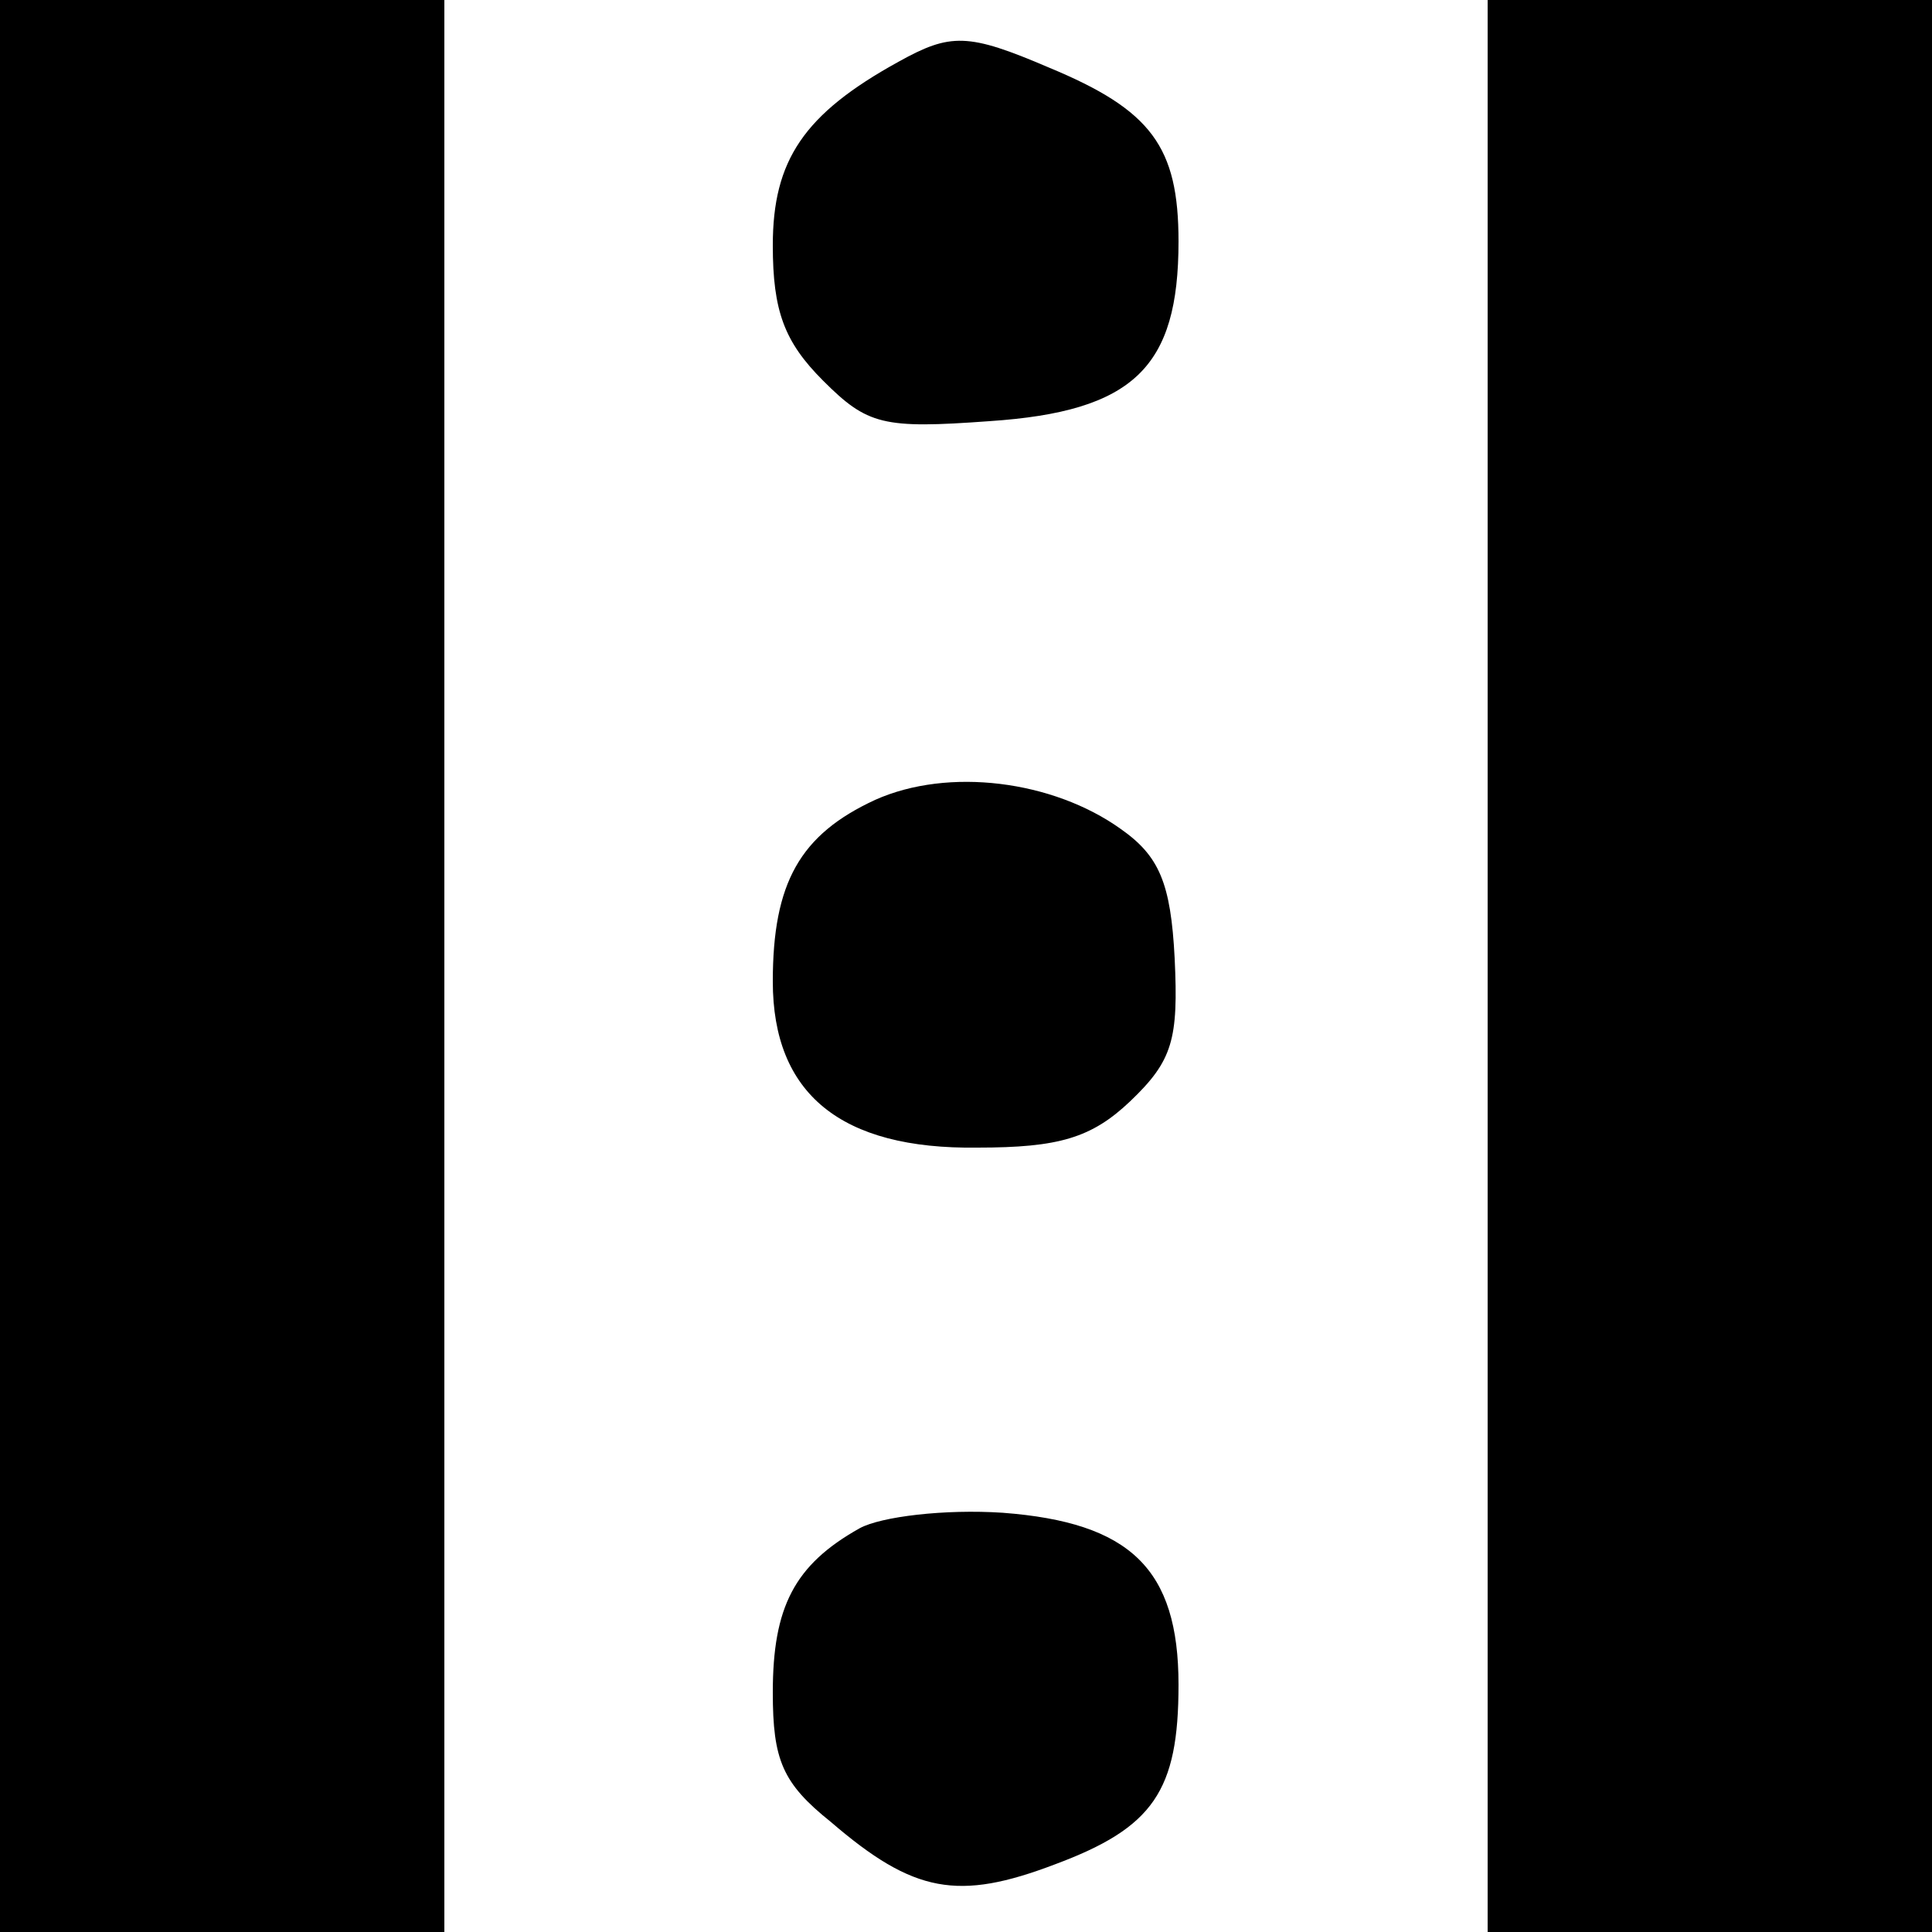
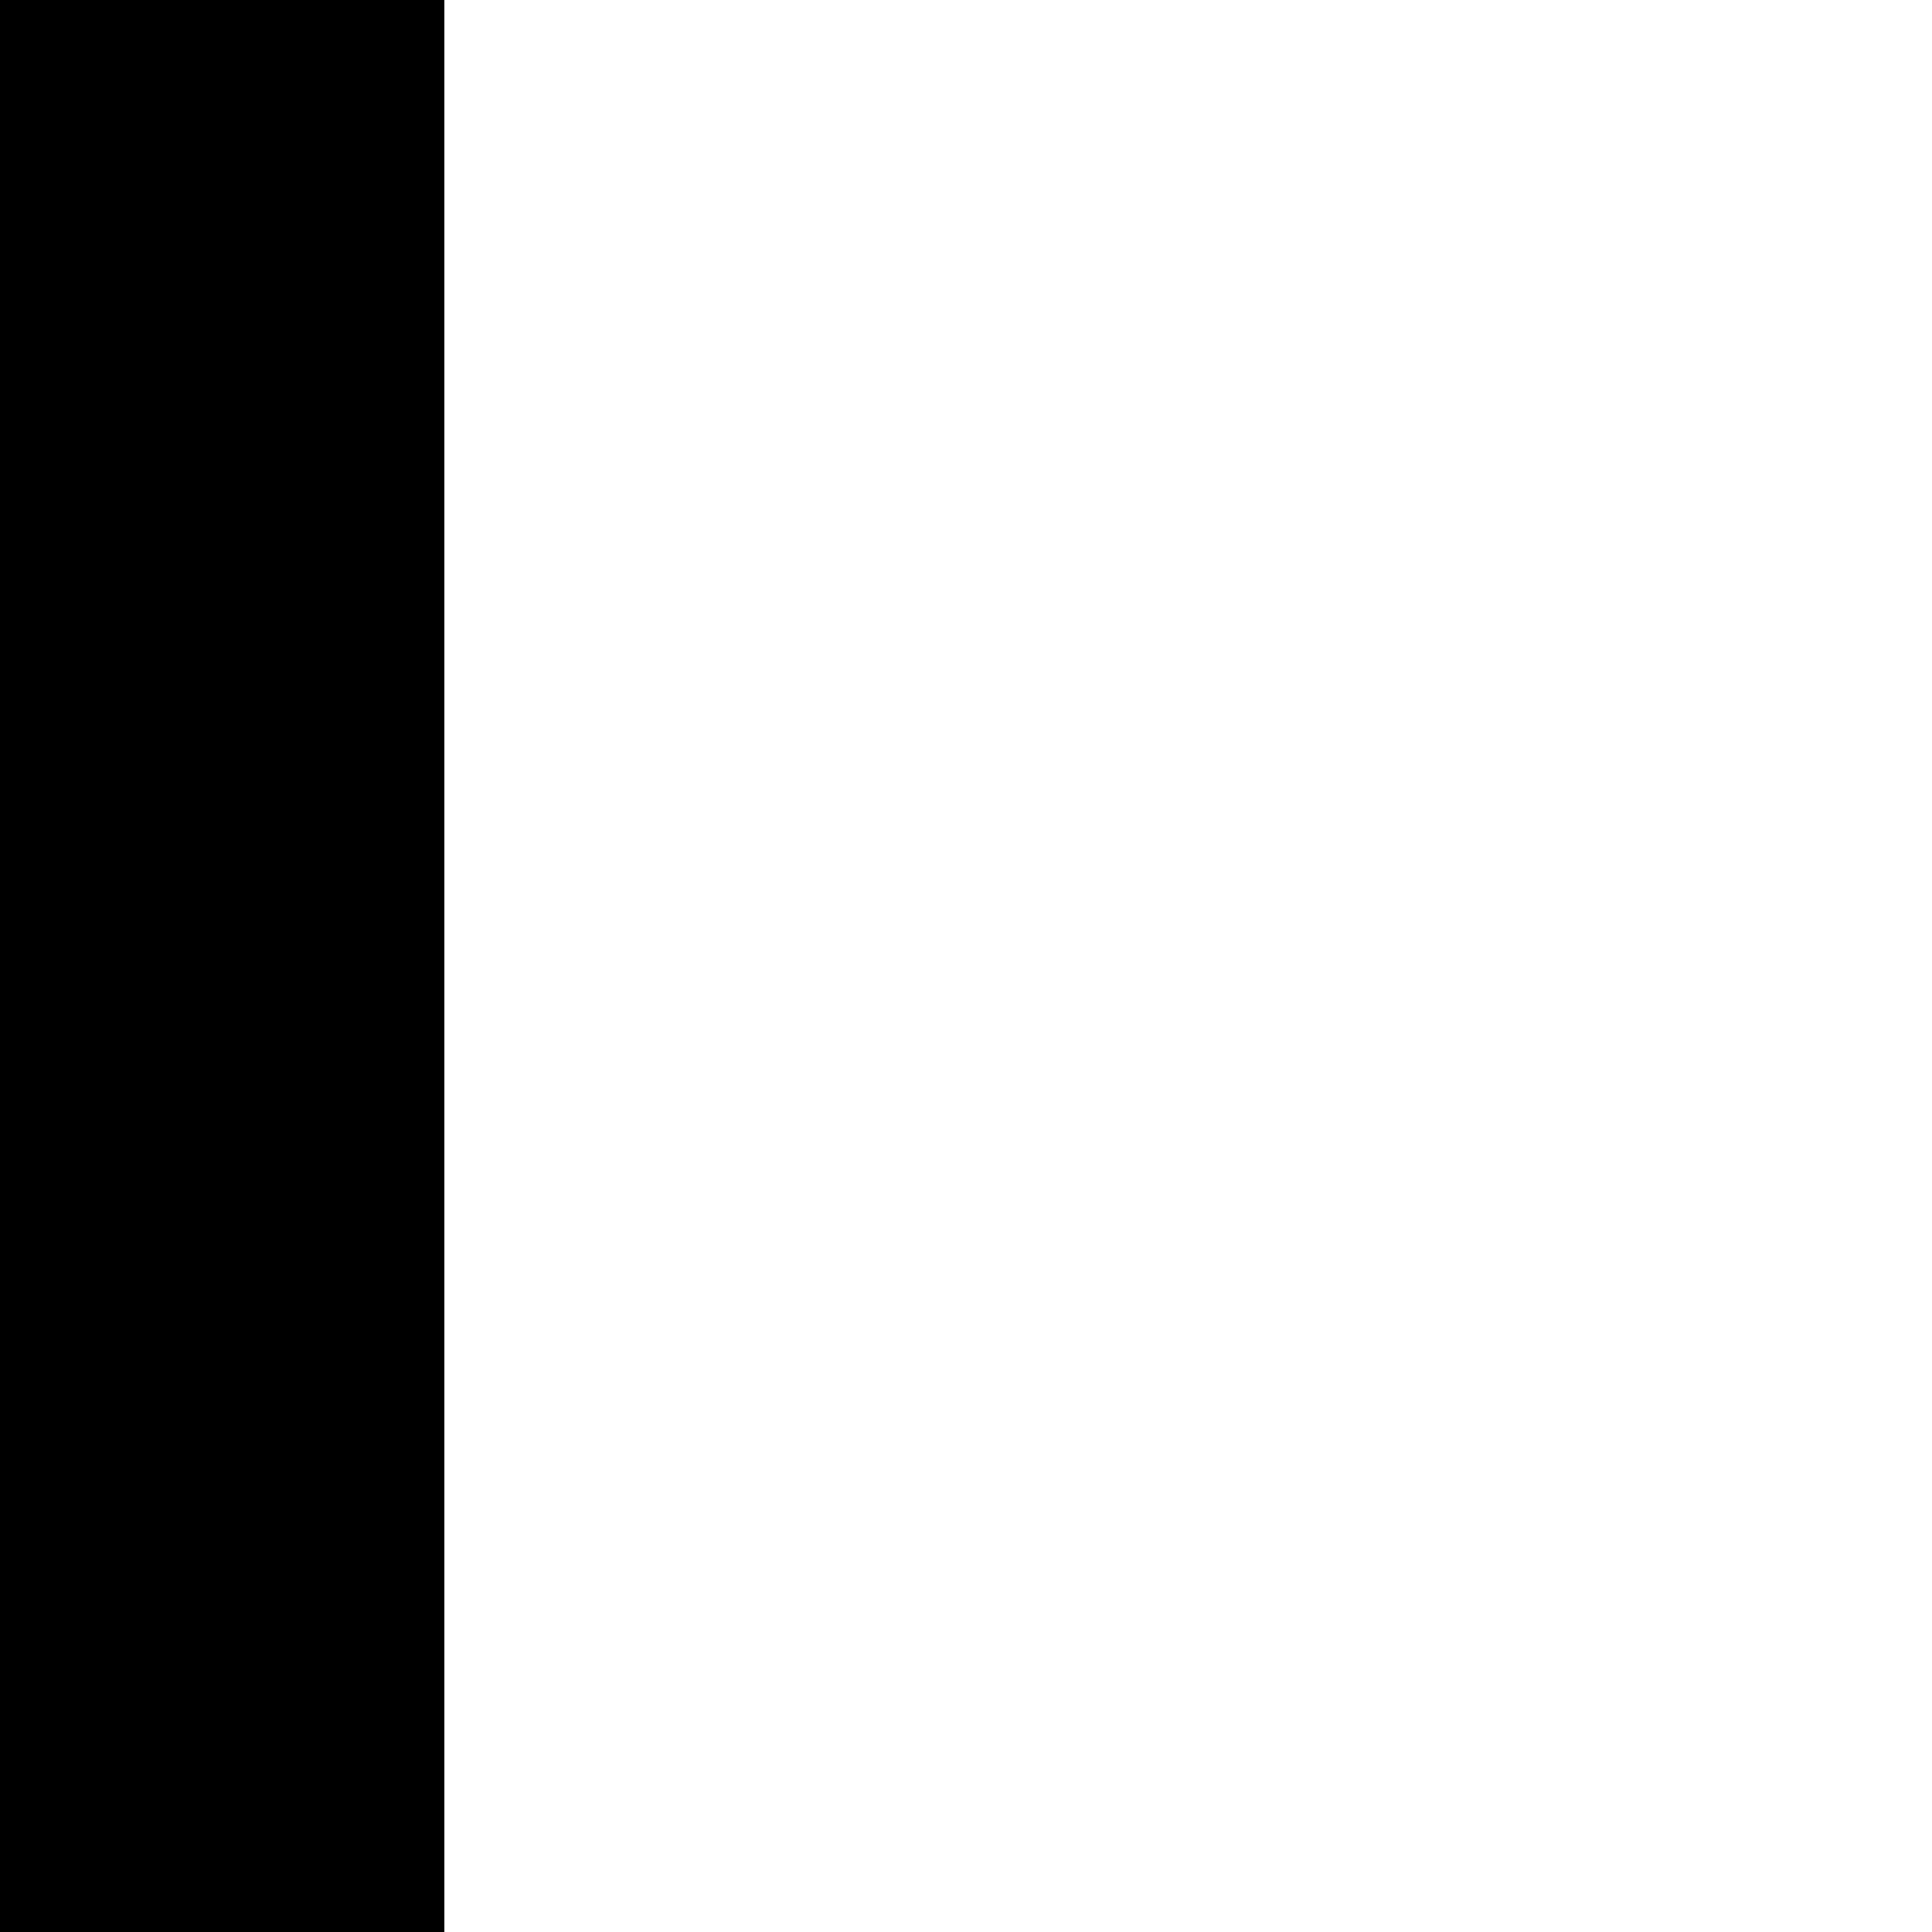
<svg xmlns="http://www.w3.org/2000/svg" version="1.0" width="100pt" height="100pt" viewBox="0 0 100 100" preserveAspectRatio="xMidYMid meet">
  <g transform="translate(0,100) scale(0.1,-0.1)" fill="#000000" stroke="none">
    <path d="M0 500 l0 -500 115 0 115 0 0 500 0 500 -115 0 -115 0 0 -500z" />
-     <path d="M770 500 l0 -500 115 0 115 0 0 500 0 500 -115 0 -115 0 0 -500z" />
-     <path d="M465 968 c-49 -27 -65 -51 -65 -95 0 -34 6 -50 26 -70 23 -23 31 -25 86 -21 75 5 98 28 98 93 0 49 -14 68 -67 90 -42 18 -51 18 -78 3z" />
-     <path d="M453 586 c-39 -18 -53 -43 -53 -94 0 -58 35 -87 106 -86 42 0 59 5 79 24 22 21 25 32 23 74 -2 39 -8 53 -28 67 -35 25 -89 32 -127 15z" />
-     <path d="M445 209 c-34 -19 -45 -41 -45 -85 0 -35 5 -47 30 -67 43 -37 66 -41 116 -22 51 19 64 38 64 93 0 60 -25 84 -91 89 -30 2 -63 -2 -74 -8z" />
  </g>
</svg>